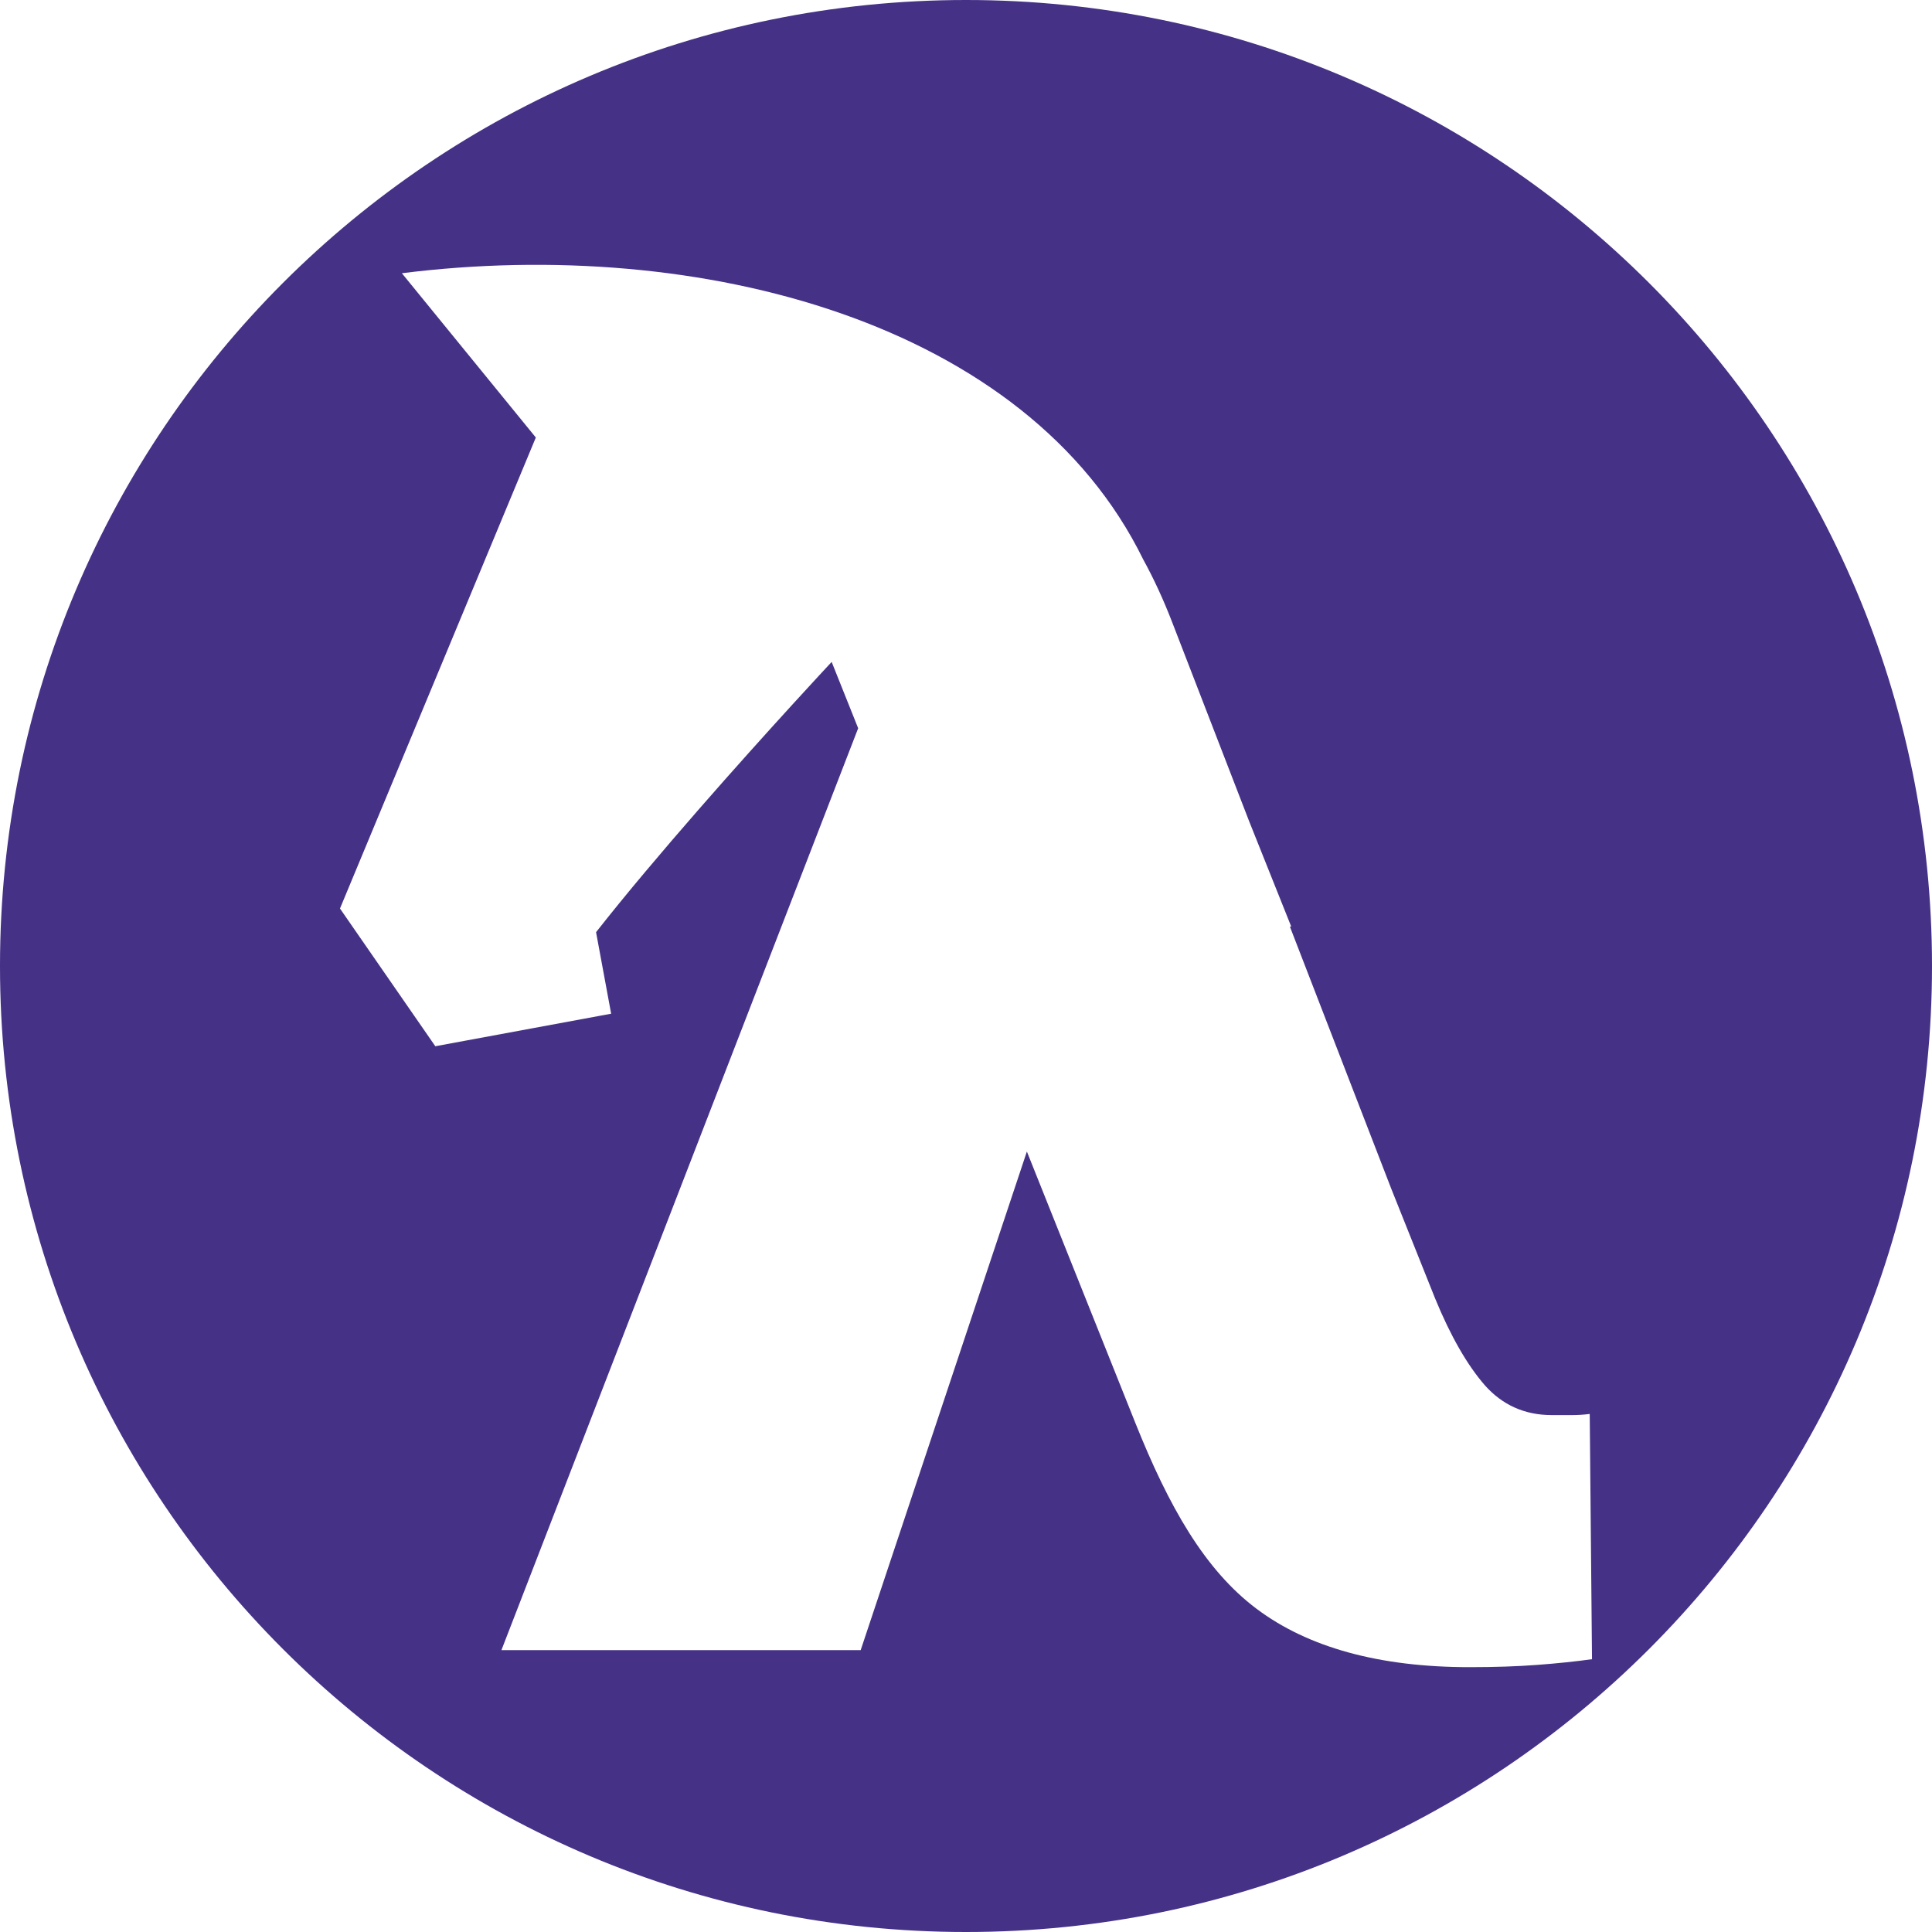
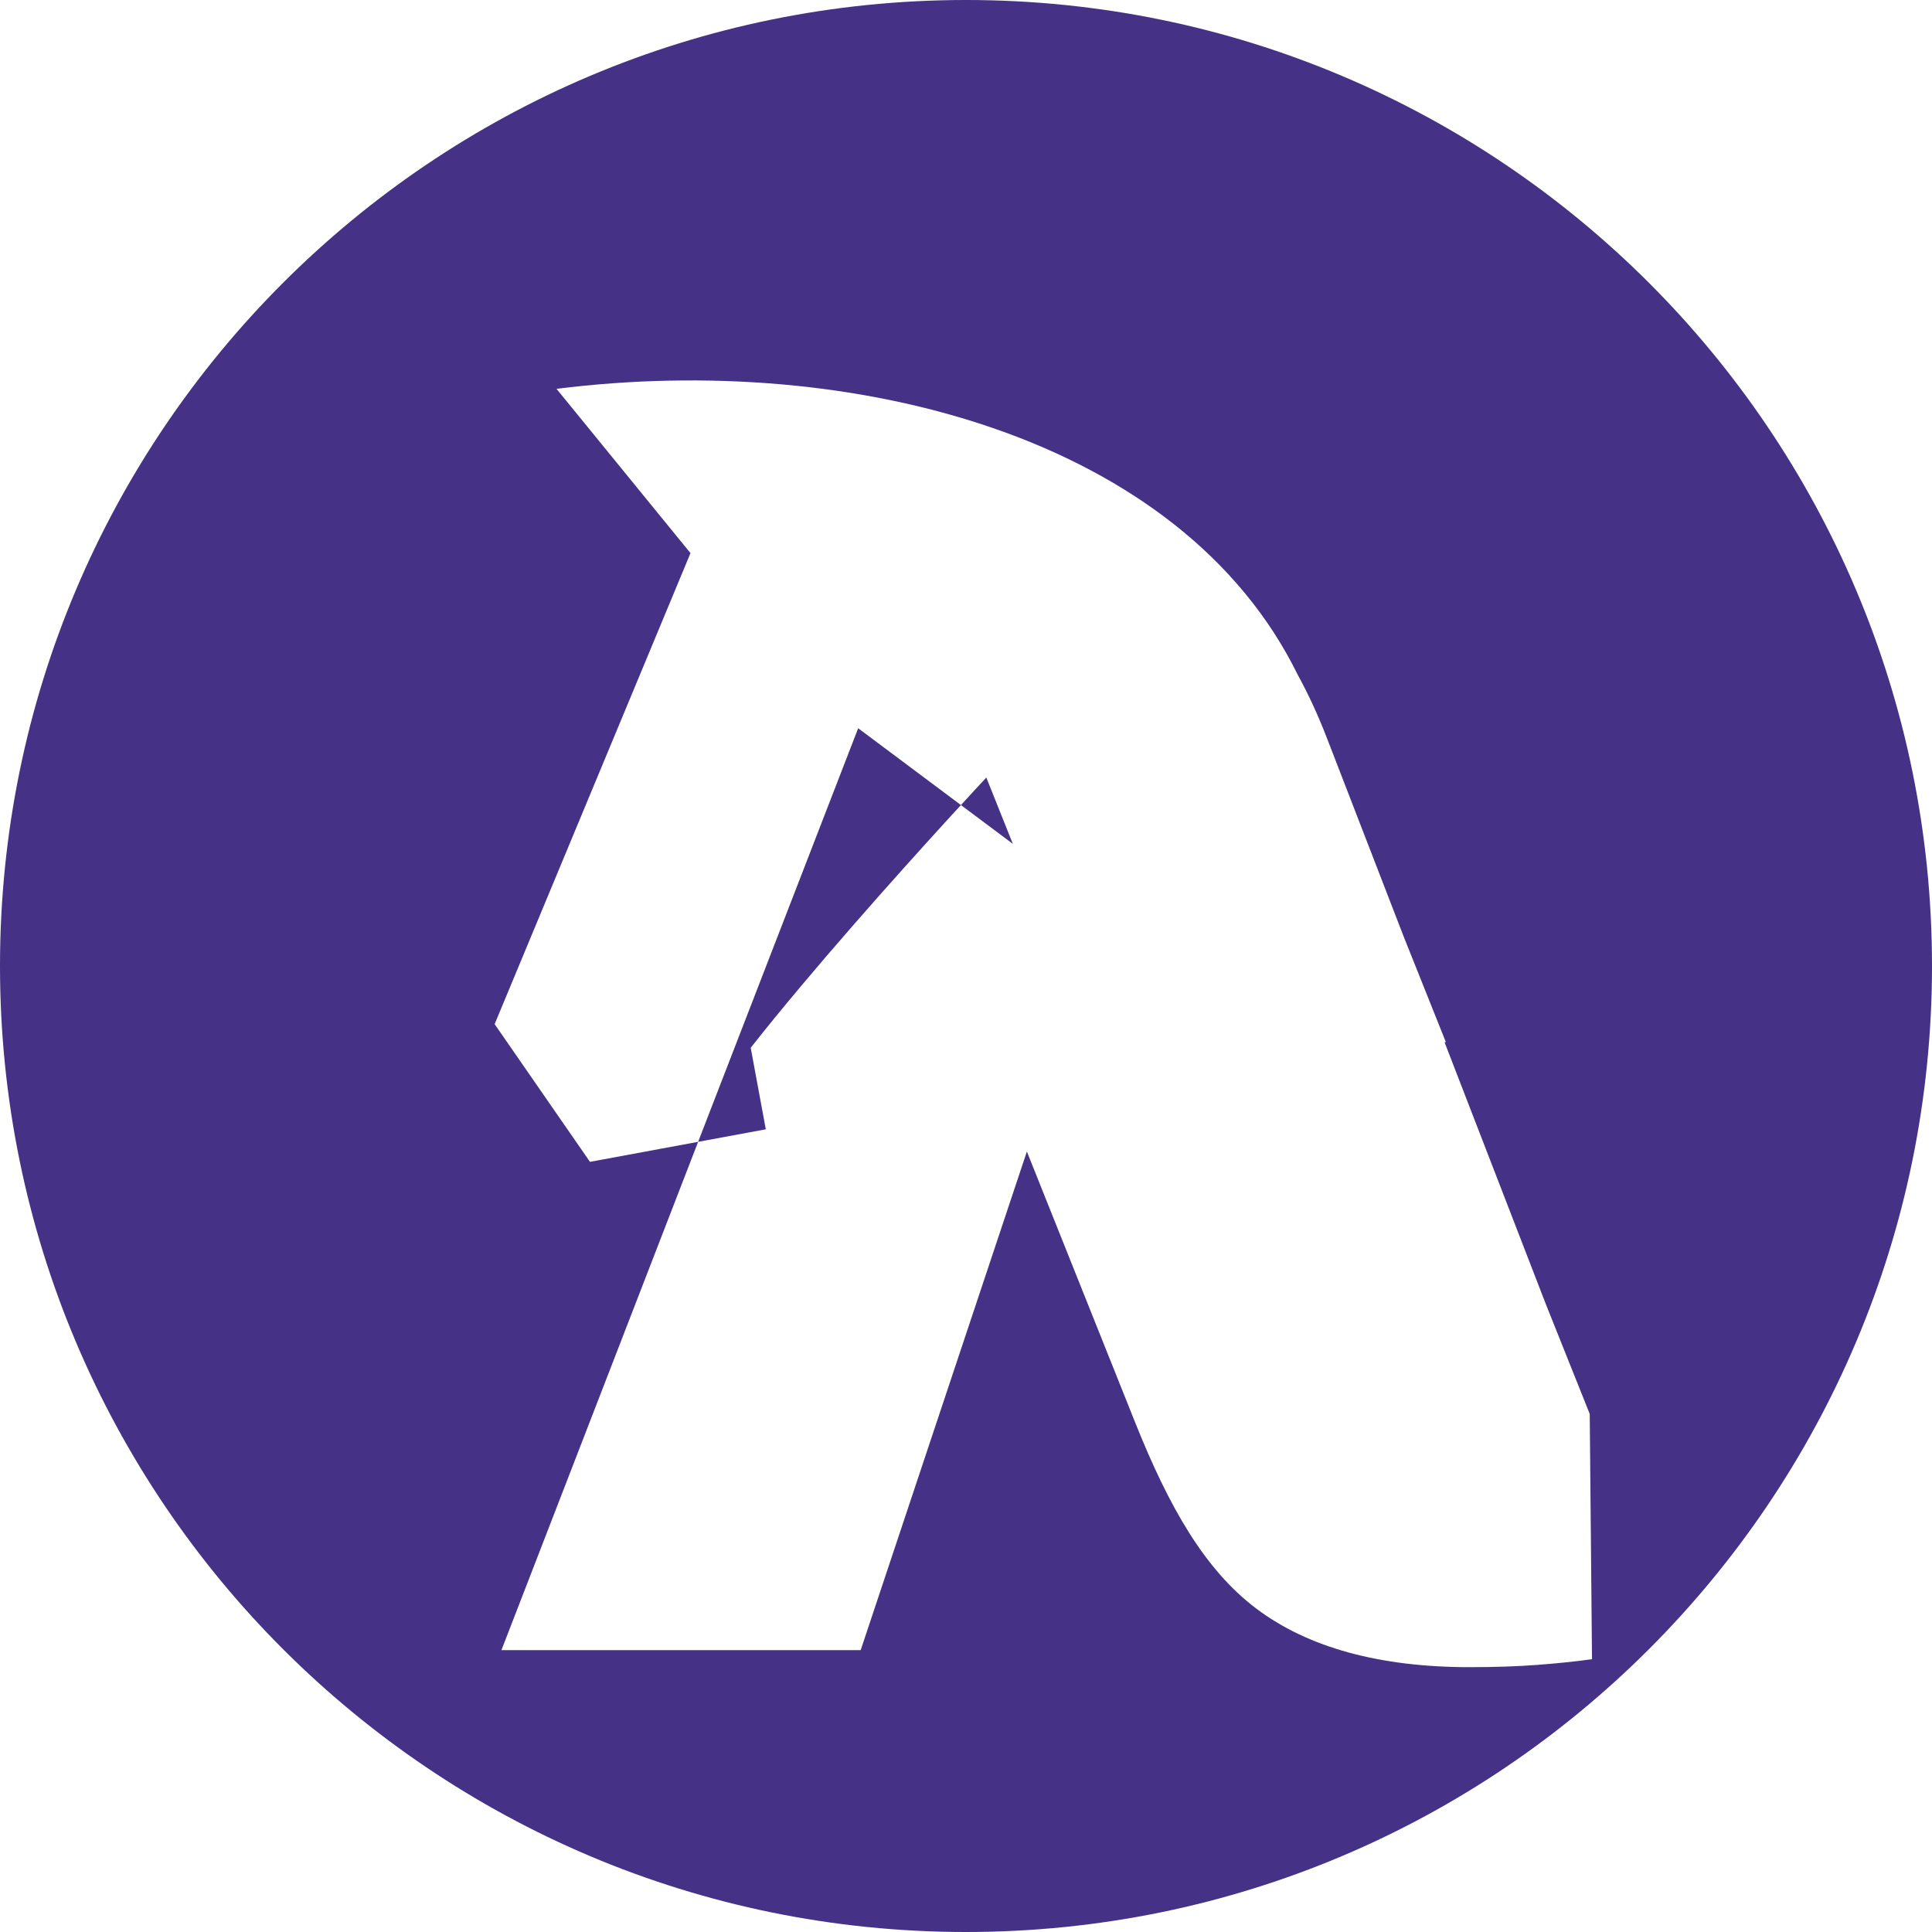
<svg xmlns="http://www.w3.org/2000/svg" xml:space="preserve" width="87.332mm" height="87.332mm" version="1.1" style="shape-rendering:geometricPrecision; text-rendering:geometricPrecision; image-rendering:optimizeQuality; fill-rule:evenodd; clip-rule:evenodd" viewBox="0 0 376230 376230">
  <defs>
    <style type="text/css">  .fil0 {fill:#453186}  </style>
  </defs>
  <g id="Layer_x0020_1">
-     <path class="fil0" d="M188115 0c103893,0 188115,84222 188115,188115 0,103893 -84222,188115 -188115,188115 -103893,0 -188115,-84222 -188115,-188115 0,-103893 84222,-188115 188115,-188115zm-20997 141814l-69472 179529 69959 0 32365 -97097 21104 52800c6515,16301 13504,28647 23621,36243 10034,7535 23916,11368 41484,11368 4945,0 9300,-148 13213,-443 3912,-295 7455,-664 10629,-1107l-443 -47759c-1181,148 -2288,222 -3396,222 -1033,0 -2362,0 -3986,0 -5315,0 -9669,-1993 -13065,-5831 -3396,-3912 -6643,-9522 -9669,-16904l-8521 -21320 -19748 -51062 253 -30 -8182 -20471 -14905 -38542c-1743,-4541 -3652,-8675 -5719,-12439 -22646,-46228 -86273,-63057 -144382,-55763 26089,31993 26089,31993 26089,31993 -38139,91722 -38139,91722 -38139,91722 18566,26818 18566,26818 18566,26818 34240,-6336 34240,-6336 34240,-6336 -2938,-15874 -2938,-15874 -2938,-15874 11749,-14955 28533,-33691 38259,-44352 4081,-4474 6920,-7525 7622,-8277l5161 12912z" />
+     <path class="fil0" d="M188115 0c103893,0 188115,84222 188115,188115 0,103893 -84222,188115 -188115,188115 -103893,0 -188115,-84222 -188115,-188115 0,-103893 84222,-188115 188115,-188115zm-20997 141814l-69472 179529 69959 0 32365 -97097 21104 52800c6515,16301 13504,28647 23621,36243 10034,7535 23916,11368 41484,11368 4945,0 9300,-148 13213,-443 3912,-295 7455,-664 10629,-1107l-443 -47759l-8521 -21320 -19748 -51062 253 -30 -8182 -20471 -14905 -38542c-1743,-4541 -3652,-8675 -5719,-12439 -22646,-46228 -86273,-63057 -144382,-55763 26089,31993 26089,31993 26089,31993 -38139,91722 -38139,91722 -38139,91722 18566,26818 18566,26818 18566,26818 34240,-6336 34240,-6336 34240,-6336 -2938,-15874 -2938,-15874 -2938,-15874 11749,-14955 28533,-33691 38259,-44352 4081,-4474 6920,-7525 7622,-8277l5161 12912z" />
  </g>
</svg>